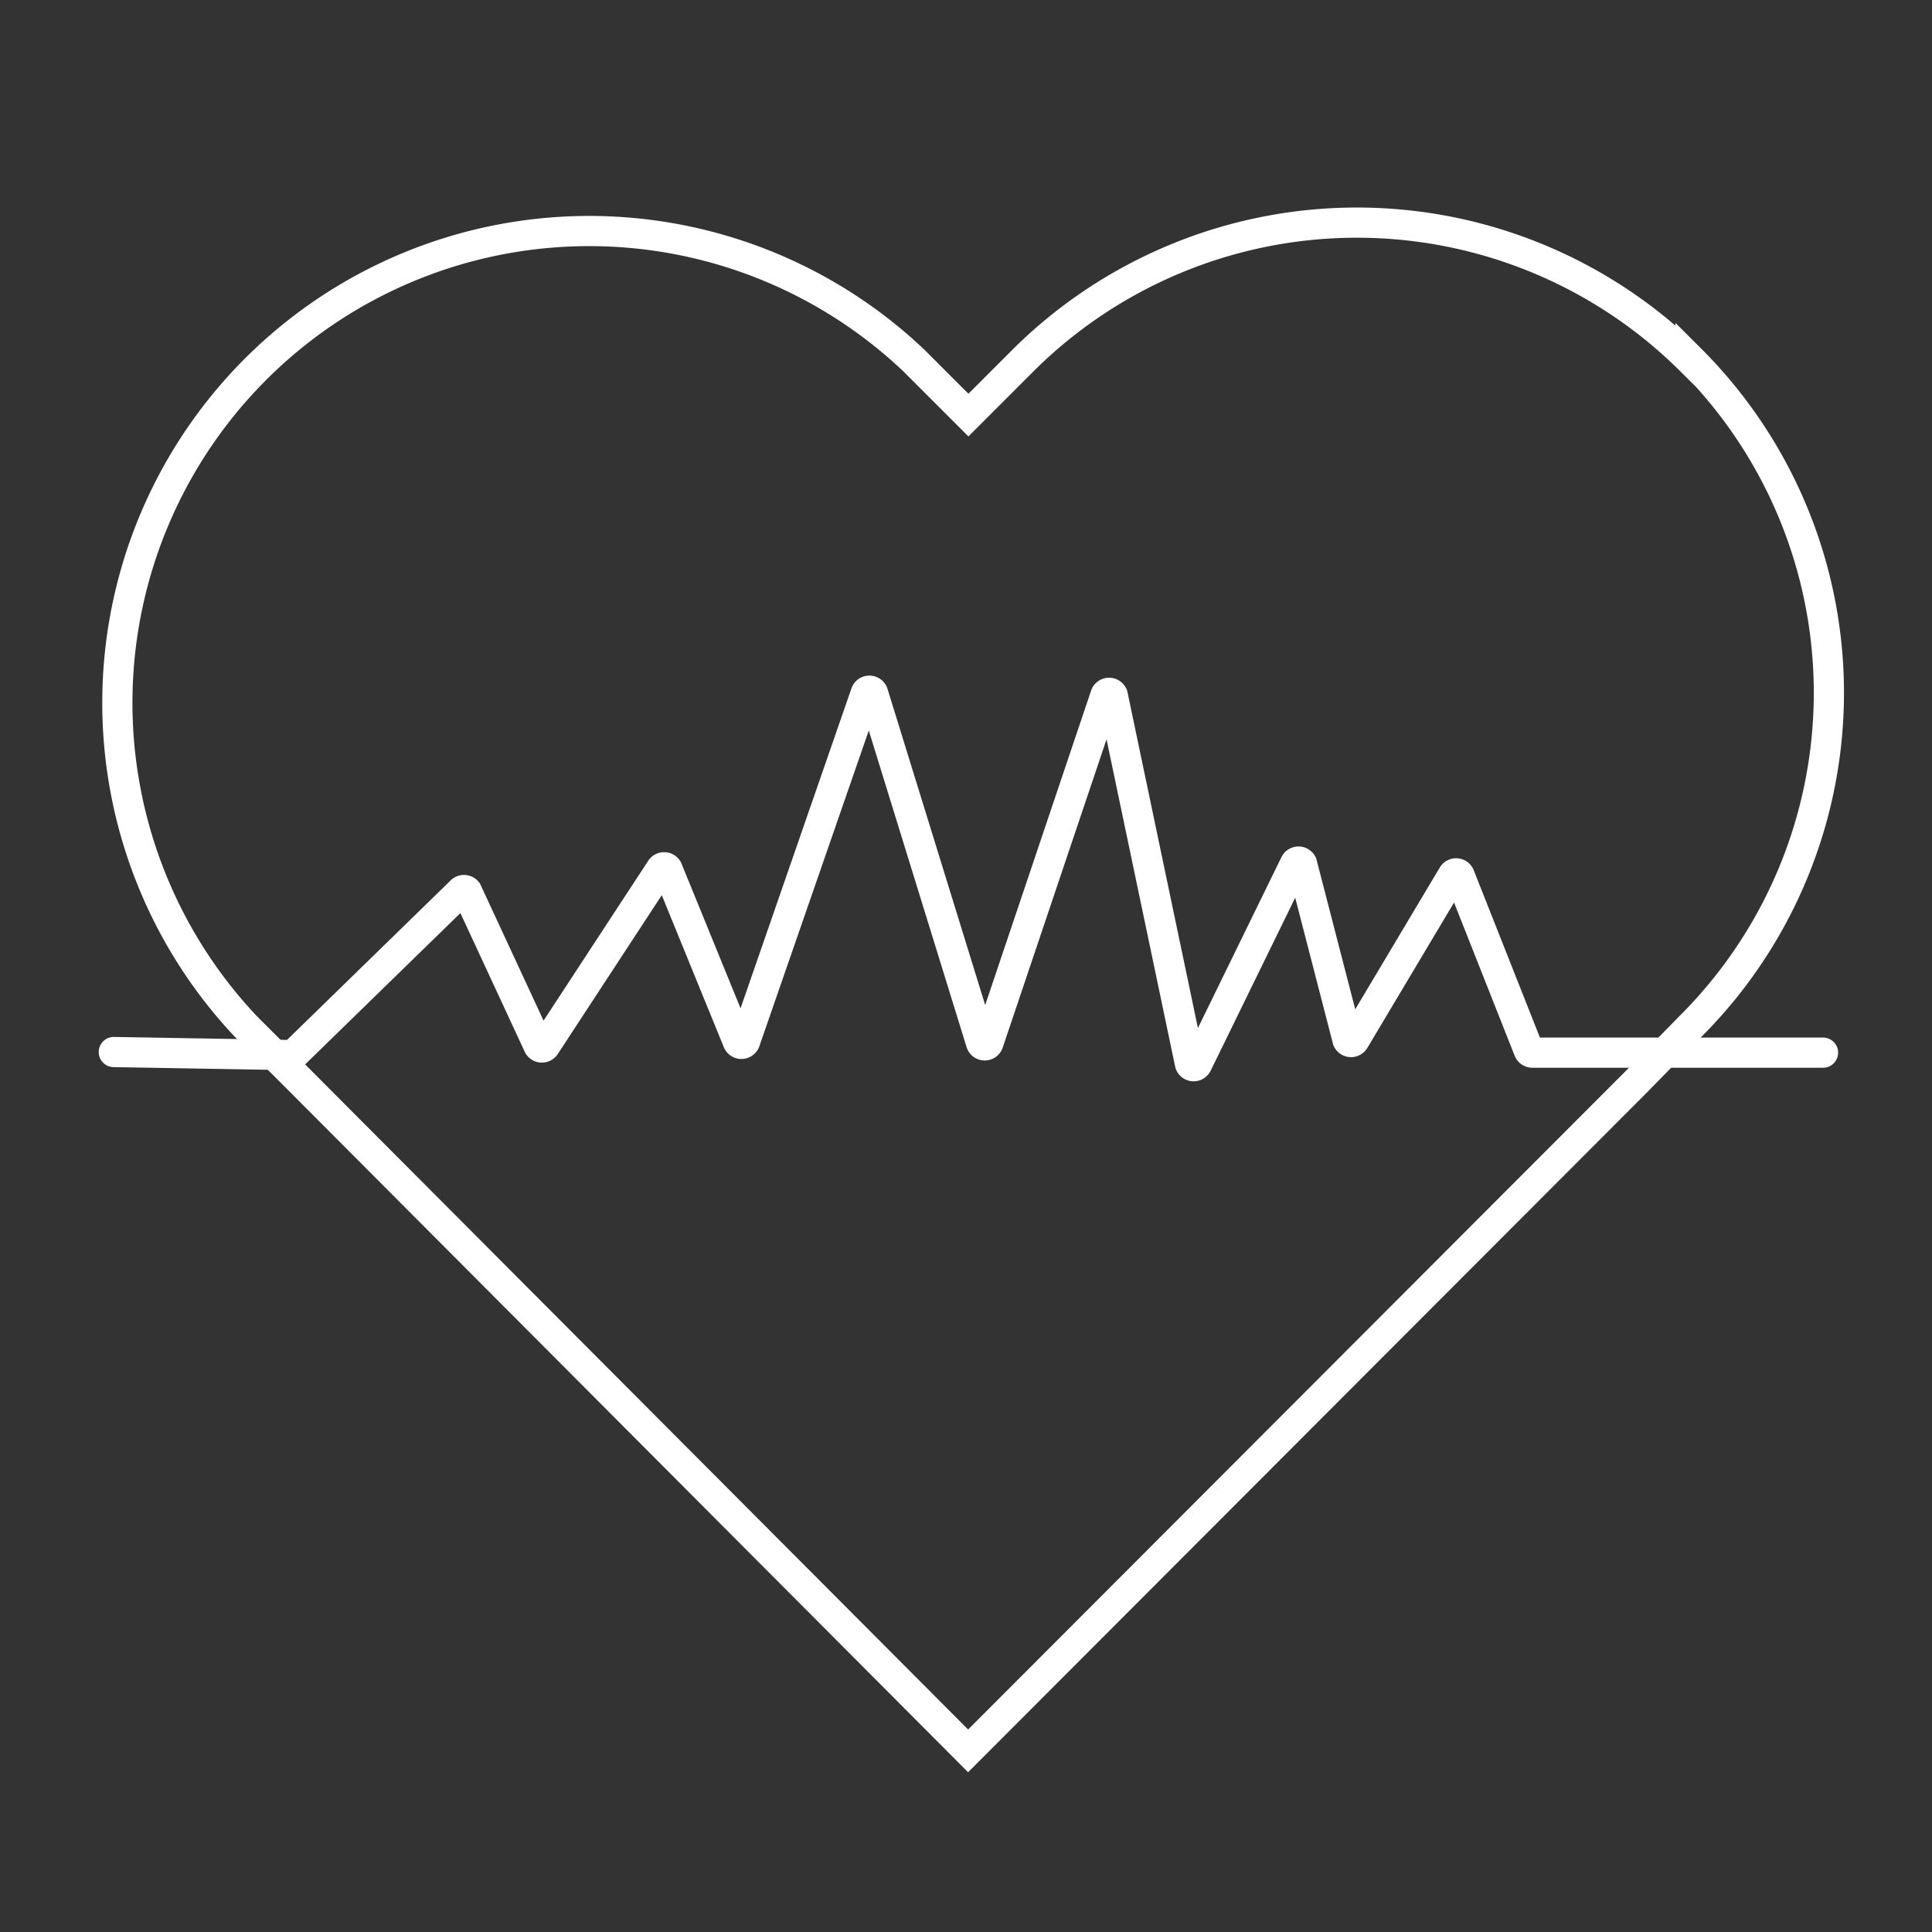
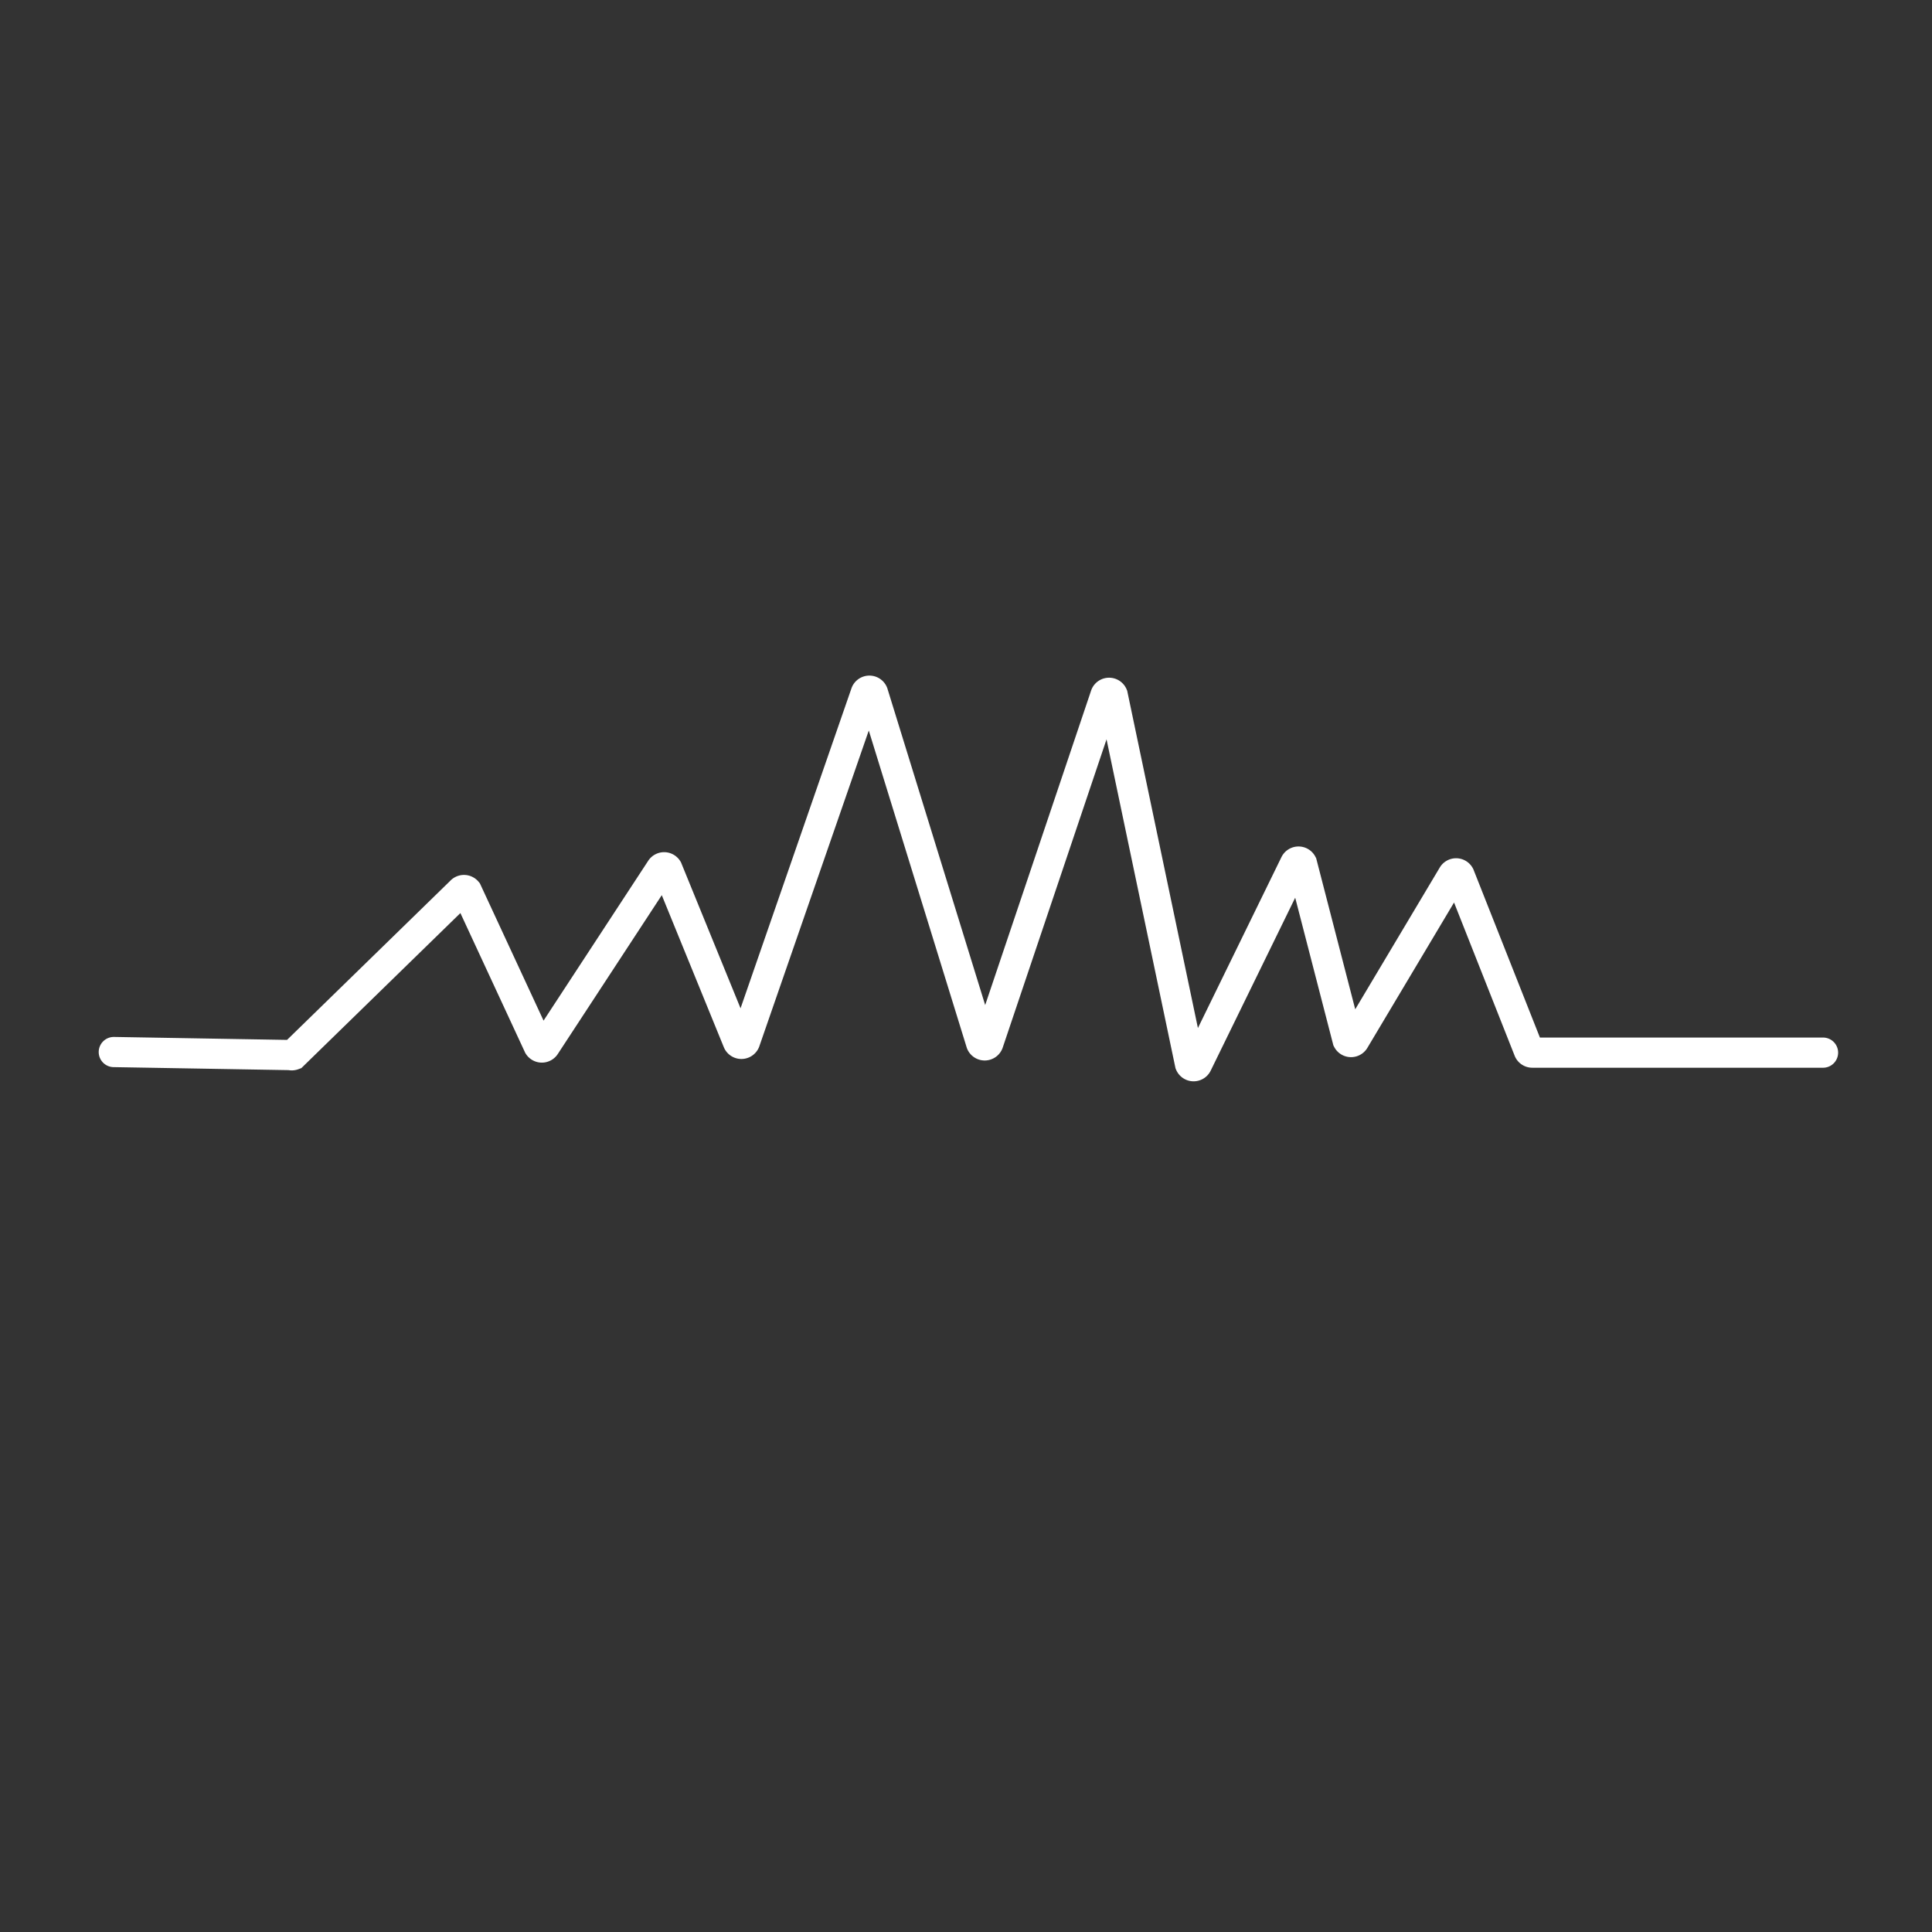
<svg xmlns="http://www.w3.org/2000/svg" id="Line" viewBox="0 0 64 64">
  <rect x="0" y="0" width="64" height="64" fill="#333333" stroke="none" />
  <defs>
    <style>.cls-1{fill:none;stroke:#ffffff;stroke-linecap:round;stroke-miterlimit:10;stroke-width:1px;}</style>
  </defs>
  <title>Icon Line2</title>
-   <path class="cls-1" d="M56,11.93a15.68,15.68,0,0,0-22.1,0l-1.82,1.82-1.82-1.82A15.63,15.63,0,0,0,8.14,34L10,35.86,32.07,58l22.1-22.13L56,34a15.61,15.61,0,0,0,0-22.1Z" />
  <path class="cls-1" d="M3.77,34.85l5.85.1a.13.13,0,0,0,.09,0l5.56-5.42a.13.13,0,0,1,.2,0l2.37,5.11a.13.13,0,0,0,.22,0l3.83-5.85a.13.13,0,0,1,.22,0l2.33,5.71a.13.13,0,0,0,.24,0l4-11.54a.13.13,0,0,1,.24,0l3.58,11.59a.13.13,0,0,0,.24,0l3.88-11.52a.13.13,0,0,1,.24,0l2.56,12.21a.13.13,0,0,0,.24,0l3.24-6.63a.13.13,0,0,1,.23,0l1.51,5.84a.13.13,0,0,0,.23,0L48.12,29a.13.13,0,0,1,.23,0l2.29,5.79a.13.13,0,0,0,.12.08h9.63" />
</svg>